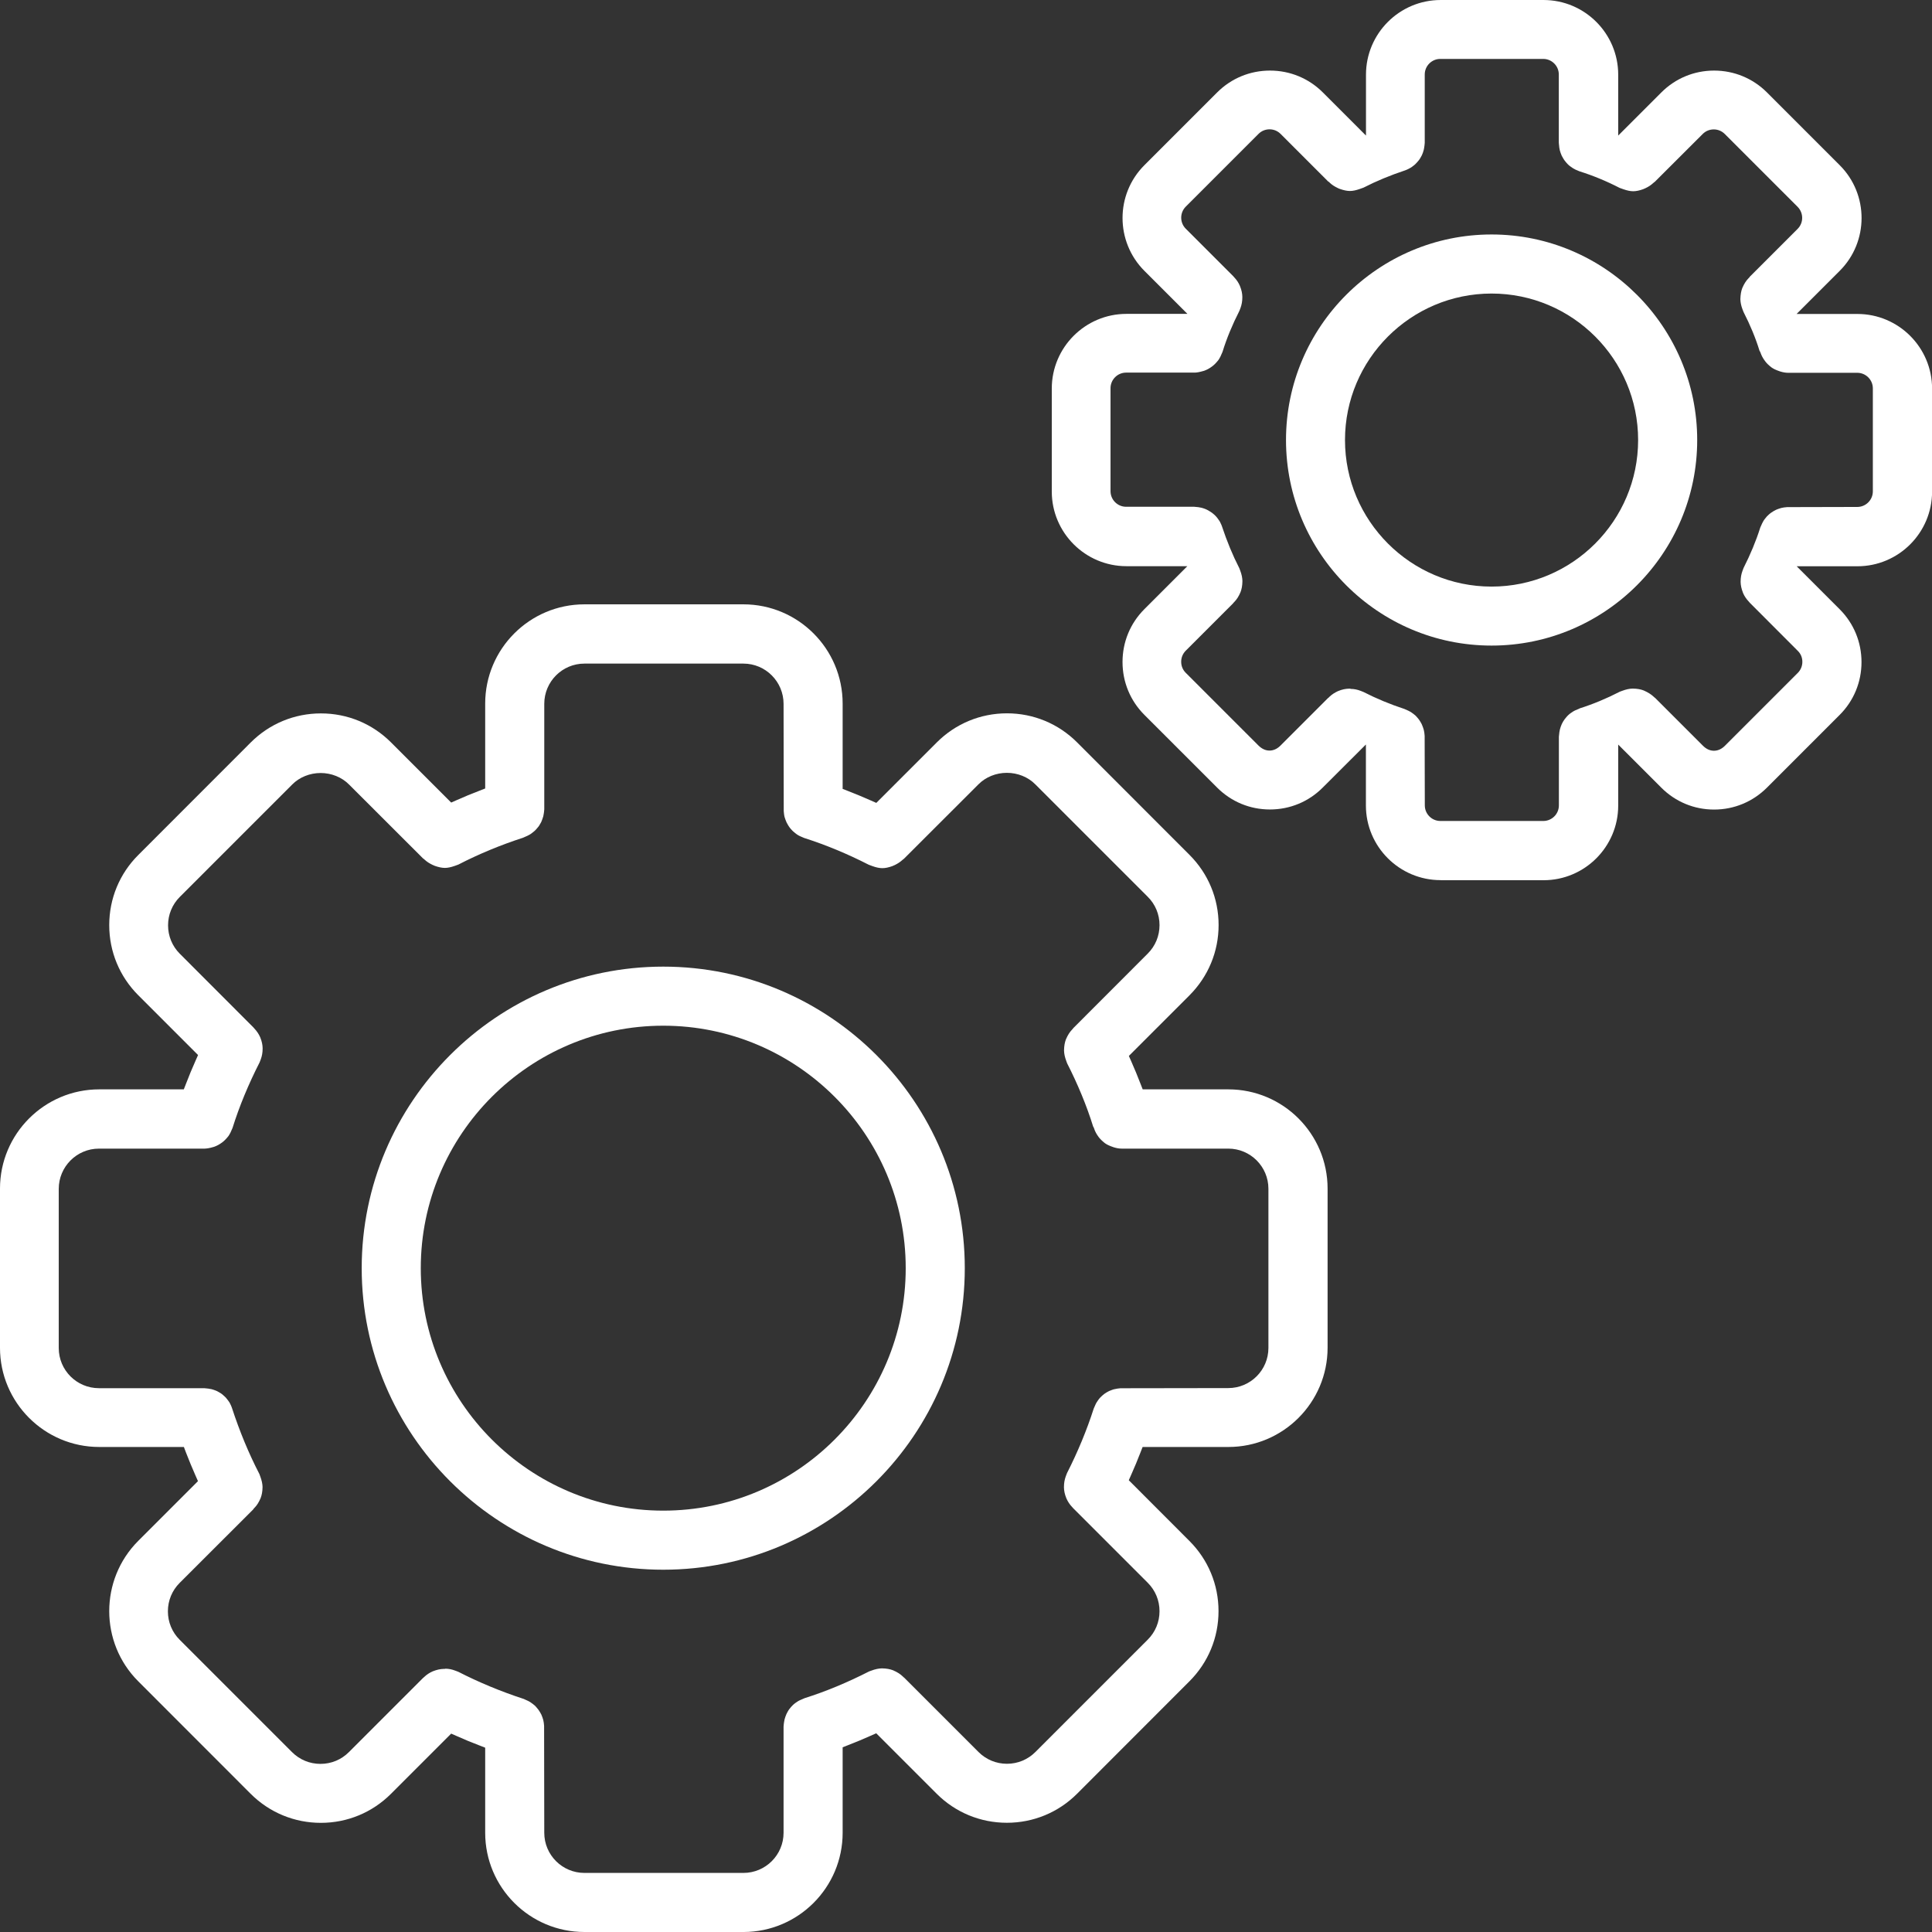
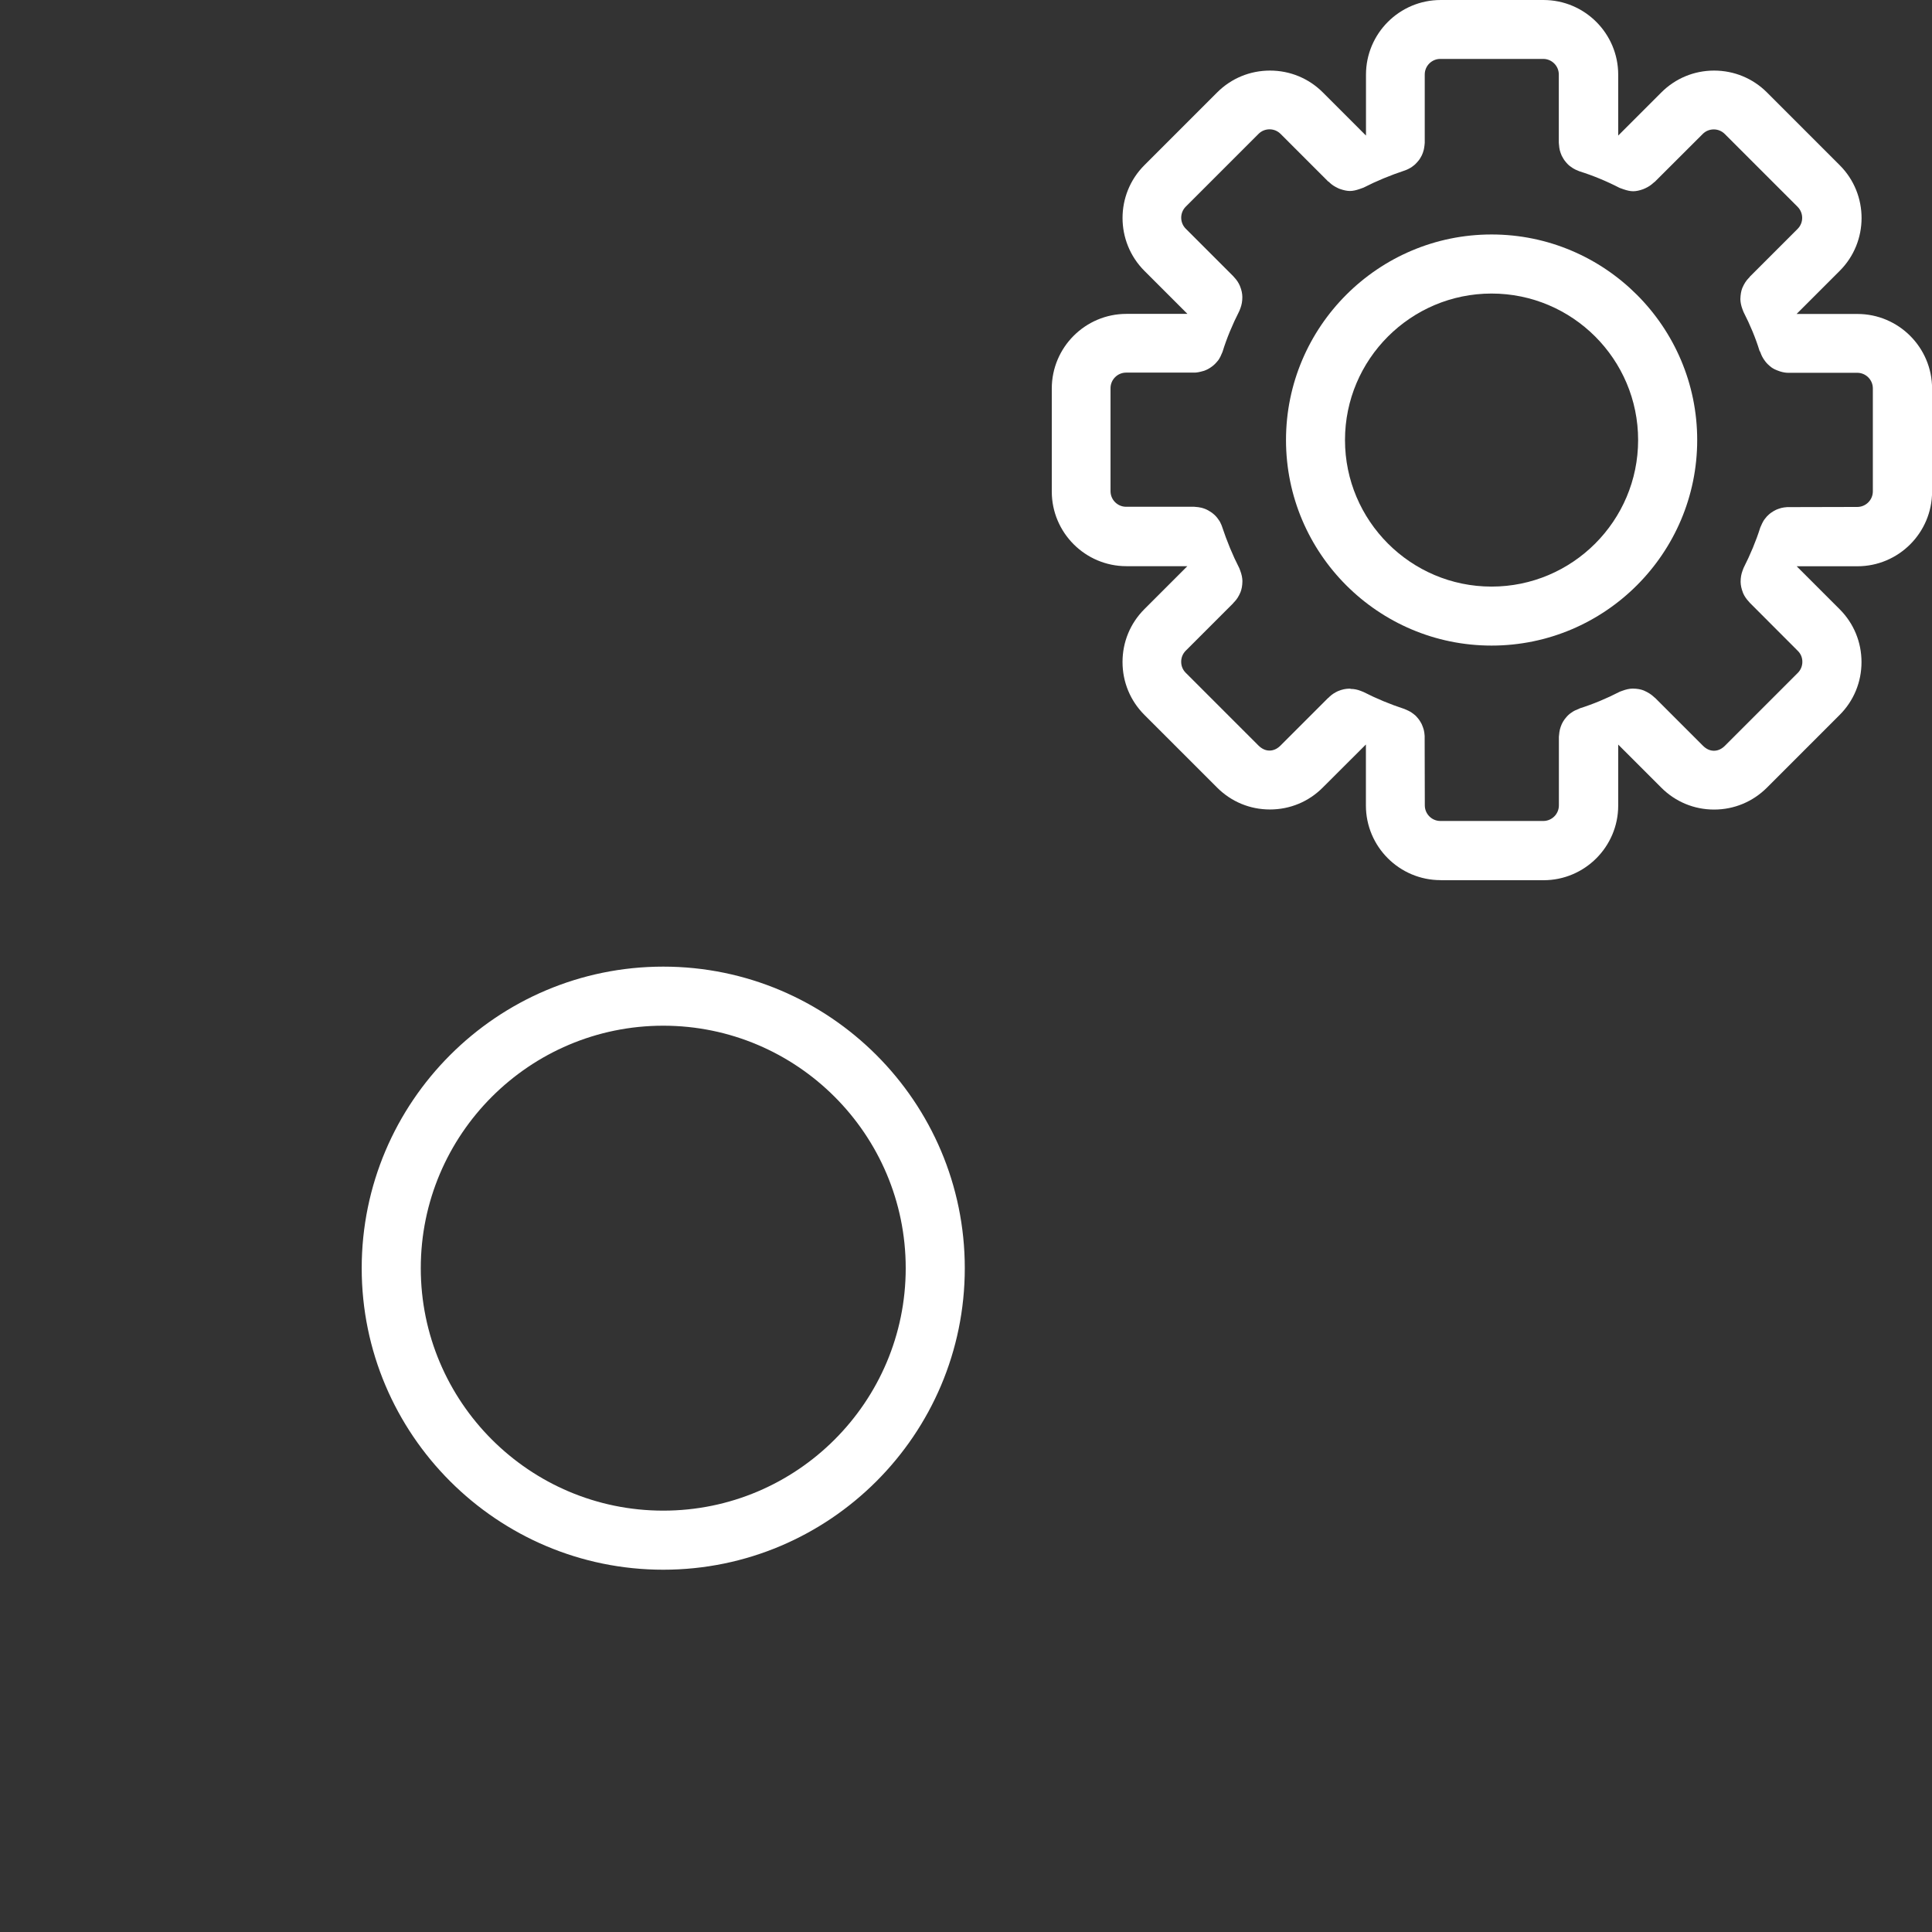
<svg xmlns="http://www.w3.org/2000/svg" id="Layer_2" data-name="Layer 2" viewBox="0 0 231.87 231.87">
  <rect x="0" y="0" width="231.87" height="231.87" fill="#333333" stroke="none" />
  <defs>
    <style> .cls-1 { fill: #fff; } </style>
  </defs>
  <g id="_ÎÓÈ_1" data-name="—ÎÓÈ_1">
    <g>
      <path class="cls-1" d="M79.6,188.39c-19.95,0-36.19-16.24-36.19-36.19s16.23-36.19,36.19-36.19,36.19,16.23,36.19,36.19-16.23,36.19-36.19,36.19ZM79.6,123.1c-16.05,0-29.1,13.05-29.1,29.1s13.05,29.1,29.1,29.1,29.1-13.05,29.1-29.1-13.05-29.1-29.1-29.1Z" />
-       <path class="cls-1" d="M70.14,231.87c-6.57,0-11.91-5.34-11.91-11.91v-10.21l-.69-.27c-.92-.35-1.82-.72-2.71-1.12l-.68-.3-7.22,7.22c-2.25,2.25-5.24,3.49-8.42,3.49s-6.18-1.24-8.43-3.49l-13.49-13.5c-4.64-4.64-4.64-12.2,0-16.85l7.17-7.17-.3-.68c-.4-.9-.77-1.81-1.13-2.73l-.26-.69h-10.16c-6.57,0-11.91-5.34-11.91-11.91v-19.1c0-6.57,5.34-11.91,11.91-11.91h10.15l.27-.69c.35-.92.73-1.83,1.14-2.75l.3-.68-7.17-7.17c-2.25-2.25-3.49-5.24-3.49-8.42s1.24-6.18,3.49-8.42l13.49-13.5c2.25-2.25,5.24-3.49,8.43-3.49s6.17,1.24,8.42,3.49l7.21,7.21.68-.3c.89-.4,1.79-.77,2.71-1.12l.69-.27v-10.19c0-6.57,5.34-11.91,11.91-11.91h19.08c6.57,0,11.91,5.34,11.91,11.91v10.24l.69.27c.89.34,1.78.72,2.67,1.11l.68.3,7.26-7.26c2.25-2.25,5.24-3.49,8.42-3.49s6.17,1.24,8.42,3.49l13.49,13.5c2.25,2.25,3.49,5.24,3.49,8.42s-1.24,6.17-3.49,8.43l-7.28,7.28.3.68c.39.88.75,1.75,1.09,2.64l.27.69h10.28c6.57,0,11.91,5.34,11.91,11.91v19.1c0,6.57-5.34,11.91-11.91,11.91h-10.29l-.27.69c-.34.88-.7,1.75-1.09,2.62l-.3.68,7.28,7.29c2.25,2.25,3.49,5.24,3.49,8.42s-1.24,6.17-3.49,8.42l-13.49,13.5c-2.24,2.24-5.24,3.48-8.42,3.48s-6.18-1.24-8.42-3.48l-7.26-7.26-.68.3c-.89.4-1.78.77-2.66,1.11l-.69.27v10.26c0,6.57-5.34,11.91-11.91,11.91h-19.08ZM53.45,200.27c.4,0,.79.08,1.18.23l.37.14c2.5,1.28,5.13,2.37,7.86,3.26.25.11.37.16.48.22.1.05.19.09.28.15.1.07.2.13.3.21.08.07.17.13.26.21.08.08.16.16.23.25.07.08.15.17.22.27.06.08.12.18.18.28.06.1.12.2.16.29.05.11.09.22.13.33.03.1.07.21.1.32.03.11.04.22.06.32.02.13.03.26.04.38l.02,12.83c0,2.66,2.16,4.82,4.82,4.82h19.08c2.66,0,4.82-2.16,4.82-4.82v-12.75c.02-.28.04-.4.06-.53.02-.12.04-.22.06-.33.03-.11.06-.22.1-.32.04-.12.08-.22.13-.33.05-.1.1-.2.16-.3.05-.09.11-.19.18-.28.07-.1.15-.19.22-.27.07-.08.15-.16.23-.24.08-.08.18-.15.27-.22.09-.07.18-.13.28-.19.11-.07.2-.12.3-.16.11-.05.55-.24.55-.24,2.49-.78,5.11-1.87,7.72-3.2l.22-.08c.55-.21.94-.28,1.33-.29.56.01.96.09,1.33.23.53.23.88.46,1.18.75l.1.1.05.03,8.93,8.93c.91.91,2.12,1.41,3.41,1.41s2.5-.5,3.41-1.41l13.49-13.49c.91-.91,1.41-2.12,1.41-3.41s-.5-2.5-1.41-3.41l-8.94-8.94-.16-.18c-.27-.28-.5-.63-.67-1.02-.21-.52-.28-.91-.29-1.32,0-.54.08-.93.22-1.32l.14-.37c1.3-2.56,2.38-5.16,3.21-7.75.11-.26.16-.37.21-.48.05-.11.1-.21.16-.3.06-.1.13-.19.19-.28.07-.09.14-.19.22-.27.08-.08.16-.16.25-.24.08-.07.16-.14.24-.2.11-.08.21-.14.31-.2.1-.06.19-.11.28-.15.11-.05.22-.09.34-.13.1-.04.19-.07.3-.09.12-.03.24-.05.36-.07.12-.02.24-.03.36-.04l12.93-.02c2.66,0,4.82-2.16,4.82-4.82v-19.1c0-2.66-2.16-4.82-4.82-4.82h-12.8c-.29,0-.59-.05-.95-.16-.53-.18-.81-.32-1.05-.49-.34-.27-.55-.48-.74-.72-.28-.38-.44-.68-.55-1.01l-.04-.12-.09-.16c-.76-2.46-1.84-5.07-3.12-7.58l-.08-.22c-.21-.55-.28-.94-.29-1.33.01-.56.09-.96.23-1.33.23-.53.46-.88.75-1.18l.1-.11.03-.05,8.94-8.95c.91-.91,1.41-2.12,1.41-3.41s-.5-2.5-1.42-3.41l-13.49-13.49c-.87-.88-2.12-1.38-3.41-1.38s-2.54.5-3.41,1.38l-8.93,8.92s.01,0,.01,0c0,0-.11.06-.21.16-.26.24-.57.44-.92.61-.11.05-.2.09-.3.13-.45.16-.83.24-1.18.24s-.74-.08-1.18-.24l-.46-.17c-2.56-1.31-5.17-2.39-7.74-3.21-.26-.11-.38-.16-.49-.21-.1-.05-.19-.09-.28-.15-.11-.07-.2-.13-.28-.2-.1-.08-.19-.15-.28-.23-.08-.07-.15-.16-.23-.24-.08-.09-.16-.18-.22-.27-.07-.09-.12-.18-.18-.28-.06-.1-.11-.19-.16-.29-.05-.11-.09-.21-.13-.32-.04-.12-.08-.23-.11-.33-.03-.1-.04-.21-.06-.32-.02-.13-.03-.25-.04-.38l-.02-12.88c0-2.66-2.16-4.83-4.82-4.83h-19.08c-2.66,0-4.82,2.16-4.82,4.83v12.66c-.02.27-.04.4-.06.52-.02.11-.03.21-.06.32-.03.12-.07.23-.11.34-.03.09-.07.2-.12.31-.05.11-.11.2-.16.29-.06.11-.12.21-.19.3-.06.08-.14.17-.22.26-.07.08-.15.17-.24.25-.08.07-.17.14-.26.21-.1.08-.19.15-.29.21-.08.05-.18.1-.28.15-.12.06-.23.11-.36.16l-.2.09c-2.66.86-5.3,1.95-7.76,3.22-.05.01-.44.16-.44.16-.46.16-.84.24-1.18.24s-.73-.08-1.19-.24c-.1-.04-.19-.08-.28-.12-.38-.18-.69-.38-.95-.62l-.11-.1-.08-.05-8.89-8.88c-.87-.88-2.12-1.38-3.41-1.38s-2.54.5-3.41,1.38l-13.49,13.49c-.91.91-1.41,2.12-1.41,3.41s.5,2.5,1.41,3.41l8.83,8.84.13.15c.29.31.52.65.69,1.04.21.52.28.91.29,1.32,0,.54-.08.93-.22,1.31l-.14.37c-1.34,2.63-2.44,5.28-3.25,7.87-.17.43-.32.73-.5.99-.29.36-.5.57-.74.75-.35.26-.64.41-.97.53-.56.17-.87.21-1.16.22h-12.67c-2.66,0-4.82,2.17-4.82,4.83v19.1c0,2.66,2.16,4.82,4.82,4.82h12.64s.37.04.48.05c.14.02.27.04.4.07l.26.08c.14.05.26.09.39.15l.2.11c.15.09.27.15.37.23l.19.16c.13.12.23.2.31.29.07.08.14.16.2.25.07.09.14.19.21.29.06.09.1.19.15.29.05.11.11.23.15.35.94,2.87,2.03,5.51,3.31,7.98l.08.22c.21.56.29.95.3,1.34-.01.57-.09.96-.23,1.33-.23.54-.46.89-.75,1.18l-.1.11-.03.06-8.84,8.83c-.91.91-1.41,2.12-1.41,3.41,0,1.29.5,2.5,1.41,3.41l13.49,13.49c.91.91,2.12,1.41,3.41,1.41s2.5-.5,3.41-1.41l8.88-8.88.15-.13c.3-.29.65-.52,1.04-.69.51-.2.91-.28,1.32-.29h.13Z" />
      <path class="cls-1" d="M179.01,77.48c-13.61,0-24.67-11.07-24.67-24.67s11.07-24.67,24.67-24.67,24.68,11.07,24.68,24.67-11.07,24.67-24.68,24.67ZM179.01,35.23c-9.7,0-17.59,7.89-17.59,17.58s7.89,17.59,17.59,17.59,17.59-7.89,17.59-17.59-7.89-17.58-17.59-17.58Z" />
      <path class="cls-1" d="M172.89,105.63c-4.94,0-8.96-4.02-8.96-8.96v-7.32l-5.18,5.17c-1.69,1.7-3.94,2.63-6.34,2.63s-4.64-.93-6.34-2.63l-8.73-8.73c-1.69-1.69-2.62-3.94-2.62-6.34s.93-4.65,2.62-6.34l5.16-5.16h-7.31c-4.94,0-8.96-4.02-8.96-8.96v-12.36c0-4.94,4.02-8.96,8.96-8.96h7.32l-5.17-5.17c-3.49-3.5-3.49-9.18,0-12.67l8.74-8.74c1.69-1.69,3.94-2.62,6.34-2.62s4.65.93,6.34,2.62l5.18,5.18v-7.31c0-4.94,4.02-8.96,8.96-8.96h12.35c4.94,0,8.96,4.02,8.96,8.96v7.31l5.18-5.18c1.69-1.69,3.94-2.62,6.33-2.62s4.65.93,6.34,2.62l8.74,8.74c3.49,3.49,3.49,9.18,0,12.67l-5.18,5.18h7.3c4.94,0,8.96,4.02,8.96,8.96v12.36c0,4.94-4.02,8.96-8.96,8.96h-7.29l5.16,5.16c1.69,1.69,2.62,3.94,2.62,6.34s-.93,4.65-2.62,6.34l-8.73,8.73c-1.69,1.69-3.94,2.63-6.34,2.63s-4.64-.93-6.34-2.63l-5.17-5.17v7.32c0,4.94-4.02,8.96-8.96,8.96h-12.35ZM162.11,82.68c.4,0,.79.08,1.18.23l.35.14c1.57.8,3.21,1.48,4.92,2.04.24.1.36.16.47.21.11.05.21.11.3.16.1.06.19.13.28.2.09.07.18.14.26.21.08.08.16.16.23.25.07.08.15.17.21.26.07.09.13.2.19.3.05.09.11.18.15.28.05.11.09.22.13.33.04.11.07.21.1.32.02.1.04.21.06.32.02.13.03.26.04.38l.02,8.35c0,1.03.84,1.87,1.87,1.87h12.35c1.03,0,1.87-.84,1.87-1.87v-8.25c.03-.28.04-.41.06-.54.02-.1.03-.21.06-.32.03-.12.06-.23.1-.33.04-.12.08-.22.13-.33.05-.1.1-.2.16-.3.05-.09.11-.18.18-.27.08-.11.15-.19.23-.28.07-.08.14-.16.22-.23.08-.08.17-.15.27-.22.09-.07.18-.13.28-.19.1-.07.2-.11.3-.16.11-.05.38-.16.38-.16l.17-.08c1.55-.49,3.17-1.16,4.78-1.99l.22-.08c.55-.21.94-.28,1.32-.29.58.01.97.09,1.33.23.54.24.89.47,1.19.75l.11.1.05.03,5.75,5.75c.4.4.85.6,1.32.6s.92-.2,1.32-.6l8.74-8.74c.35-.35.55-.82.55-1.33s-.19-.97-.55-1.32l-5.75-5.76-.12-.14c-.3-.32-.54-.66-.7-1.05-.2-.52-.28-.91-.29-1.32,0-.54.08-.93.22-1.32l.14-.37c.81-1.6,1.49-3.22,2-4.84.11-.26.16-.37.22-.49.05-.11.1-.2.16-.3.05-.09.12-.18.19-.27.07-.1.14-.18.22-.27.08-.08.15-.15.23-.22.09-.08.18-.16.27-.22.09-.07.19-.13.29-.19.1-.06.19-.11.3-.16.1-.05.2-.08.3-.12.13-.05.24-.08.35-.11.1-.02.2-.04.31-.06.13-.02.26-.03.39-.04l8.41-.02c1.03,0,1.87-.84,1.87-1.87v-12.36c0-1.03-.84-1.87-1.87-1.87h-8.3c-.28,0-.59-.05-.95-.16-.54-.18-.81-.32-1.05-.49-.34-.27-.56-.48-.74-.72-.29-.38-.44-.68-.56-1.01l-.04-.11-.09-.15c-.45-1.48-1.12-3.1-1.92-4.66l-.14-.36c-.15-.41-.23-.8-.24-1.18.02-.57.09-.96.23-1.33.23-.53.46-.88.75-1.18l.11-.11.03-.06,5.75-5.75c.73-.73.73-1.91,0-2.65l-8.74-8.74c-.35-.35-.82-.55-1.32-.55s-.97.19-1.32.54l-5.76,5.75s-.11.07-.18.14c-.27.25-.57.45-.93.62-.11.05-.2.09-.3.13-.45.16-.83.24-1.18.24s-.73-.08-1.18-.24l-.45-.16c-1.59-.82-3.22-1.49-4.82-1.99-.26-.11-.38-.16-.49-.21-.09-.05-.19-.1-.29-.16-.1-.06-.2-.13-.29-.2-.09-.07-.18-.13-.26-.21-.09-.08-.16-.16-.23-.24-.08-.09-.15-.17-.22-.27-.07-.09-.12-.18-.18-.28-.06-.11-.12-.2-.17-.3-.05-.11-.09-.22-.13-.33-.04-.1-.07-.21-.1-.32-.03-.11-.04-.21-.06-.32-.02-.14-.03-.26-.04-.38l-.02-.22v-8.18c0-1.03-.84-1.87-1.87-1.87h-12.35c-1.03,0-1.87.84-1.87,1.87v8.2c-.02.27-.04.4-.06.52-.02.12-.03.22-.06.33-.03.12-.07.22-.1.33-.04.11-.08.22-.13.32-.05.1-.1.19-.16.29-.06.11-.12.2-.19.29-.07.09-.14.17-.21.25-.08.09-.16.17-.24.25-.08.08-.17.14-.26.21-.1.08-.19.15-.3.21-.09.05-.18.1-.28.15-.11.05-.23.11-.35.15-1.83.61-3.47,1.29-5.01,2.08l-.45.16c-.45.16-.84.24-1.18.24s-.73-.08-1.19-.24c-.1-.03-.18-.07-.26-.11-.4-.19-.71-.39-.97-.64l-.1-.1-.08-.04-5.72-5.72c-.35-.35-.82-.55-1.32-.55s-.97.19-1.32.54l-8.74,8.74c-.73.73-.73,1.92,0,2.65l5.69,5.69.13.15c.29.3.52.65.68,1.03.21.52.28.91.29,1.32,0,.54-.08.93-.22,1.32l-.14.36c-.84,1.65-1.52,3.29-2.02,4.91-.17.43-.32.73-.5.99-.29.36-.5.57-.74.75-.36.27-.64.41-.97.53-.55.16-.87.22-1.16.22h-8.2c-1.03,0-1.87.84-1.87,1.87v12.36c0,1.03.84,1.87,1.87,1.87h8.18c.28.03.39.04.5.05.13.02.25.04.38.07.08.02.17.05.26.08.15.05.27.1.39.16l.22.12c.13.08.25.15.36.23.07.05.14.11.21.17.11.09.2.18.29.28.07.07.13.15.19.23.08.11.15.2.22.31.06.09.11.19.15.29.06.11.11.23.15.35.61,1.83,1.29,3.48,2.08,5.02l.09.23c.21.55.28.94.29,1.33-.01.57-.09.96-.23,1.33-.23.54-.46.88-.75,1.18l-.1.1-.03.05-5.69,5.69c-.35.35-.55.82-.55,1.33s.19.97.55,1.33l8.73,8.73c.41.4.85.6,1.32.6s.92-.2,1.32-.6l5.71-5.71.04-.02.16-.16c.27-.25.62-.48,1-.65.52-.21.91-.28,1.32-.29h.14Z" />
    </g>
  </g>
</svg>